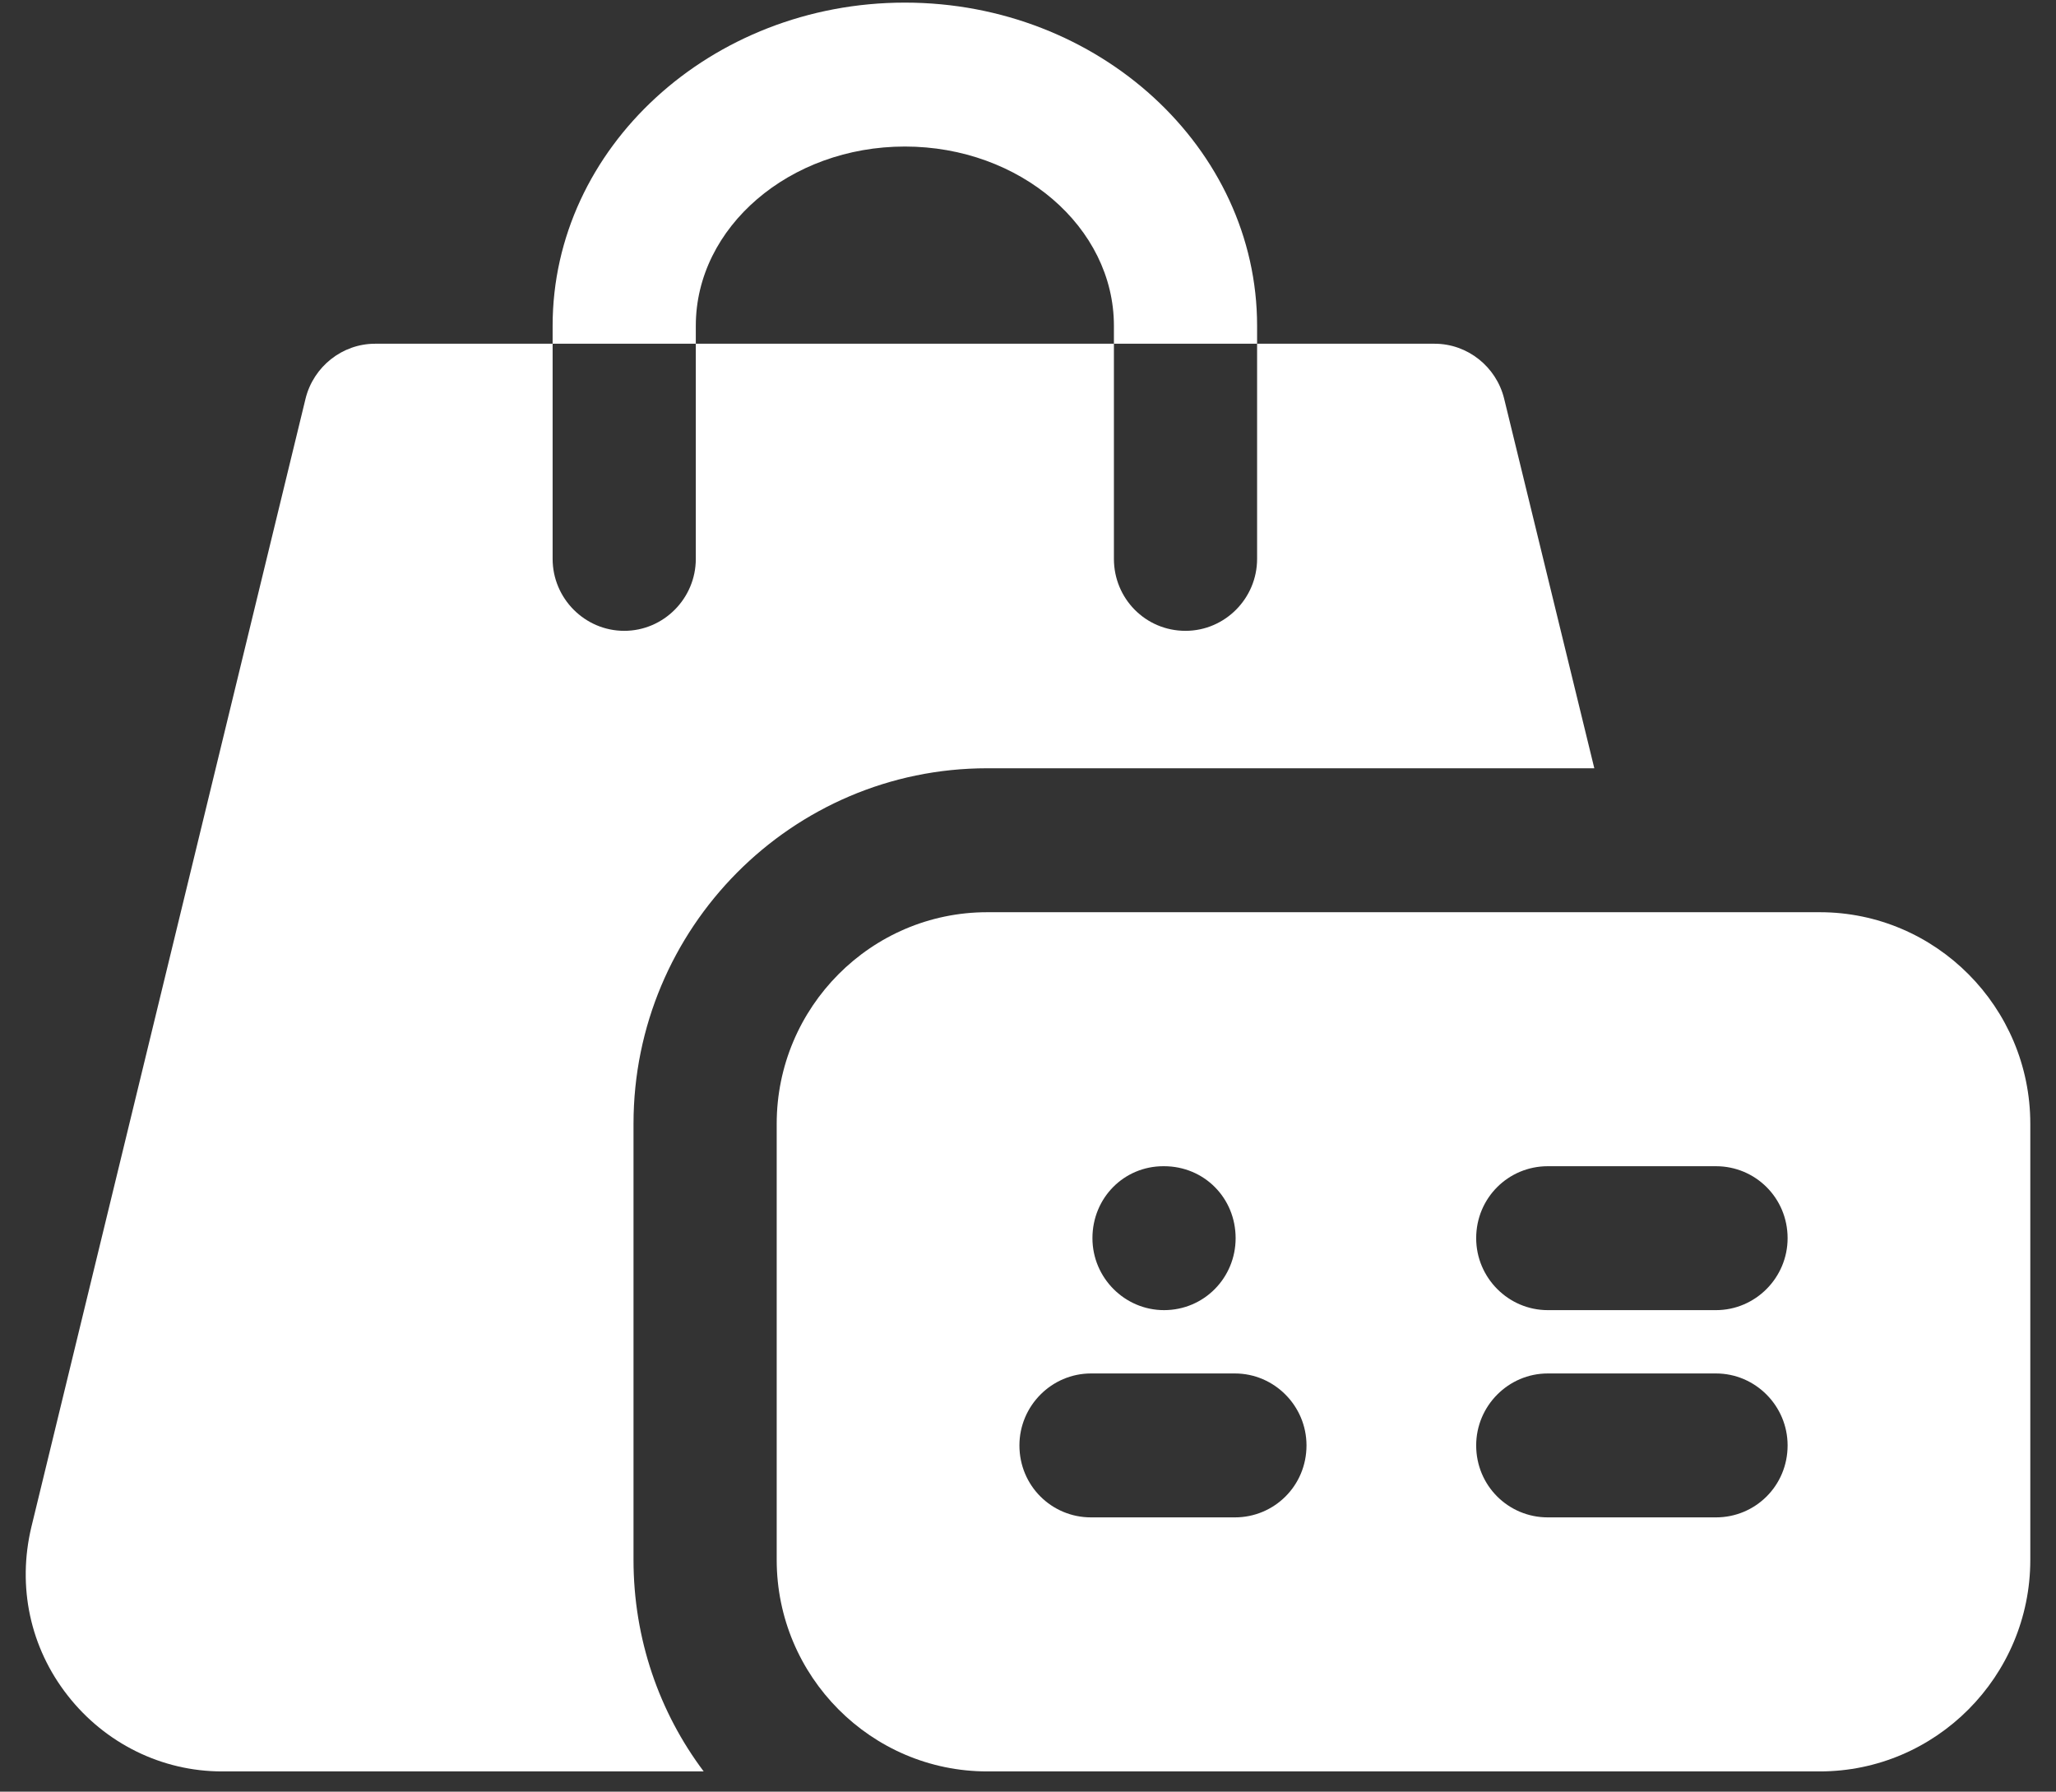
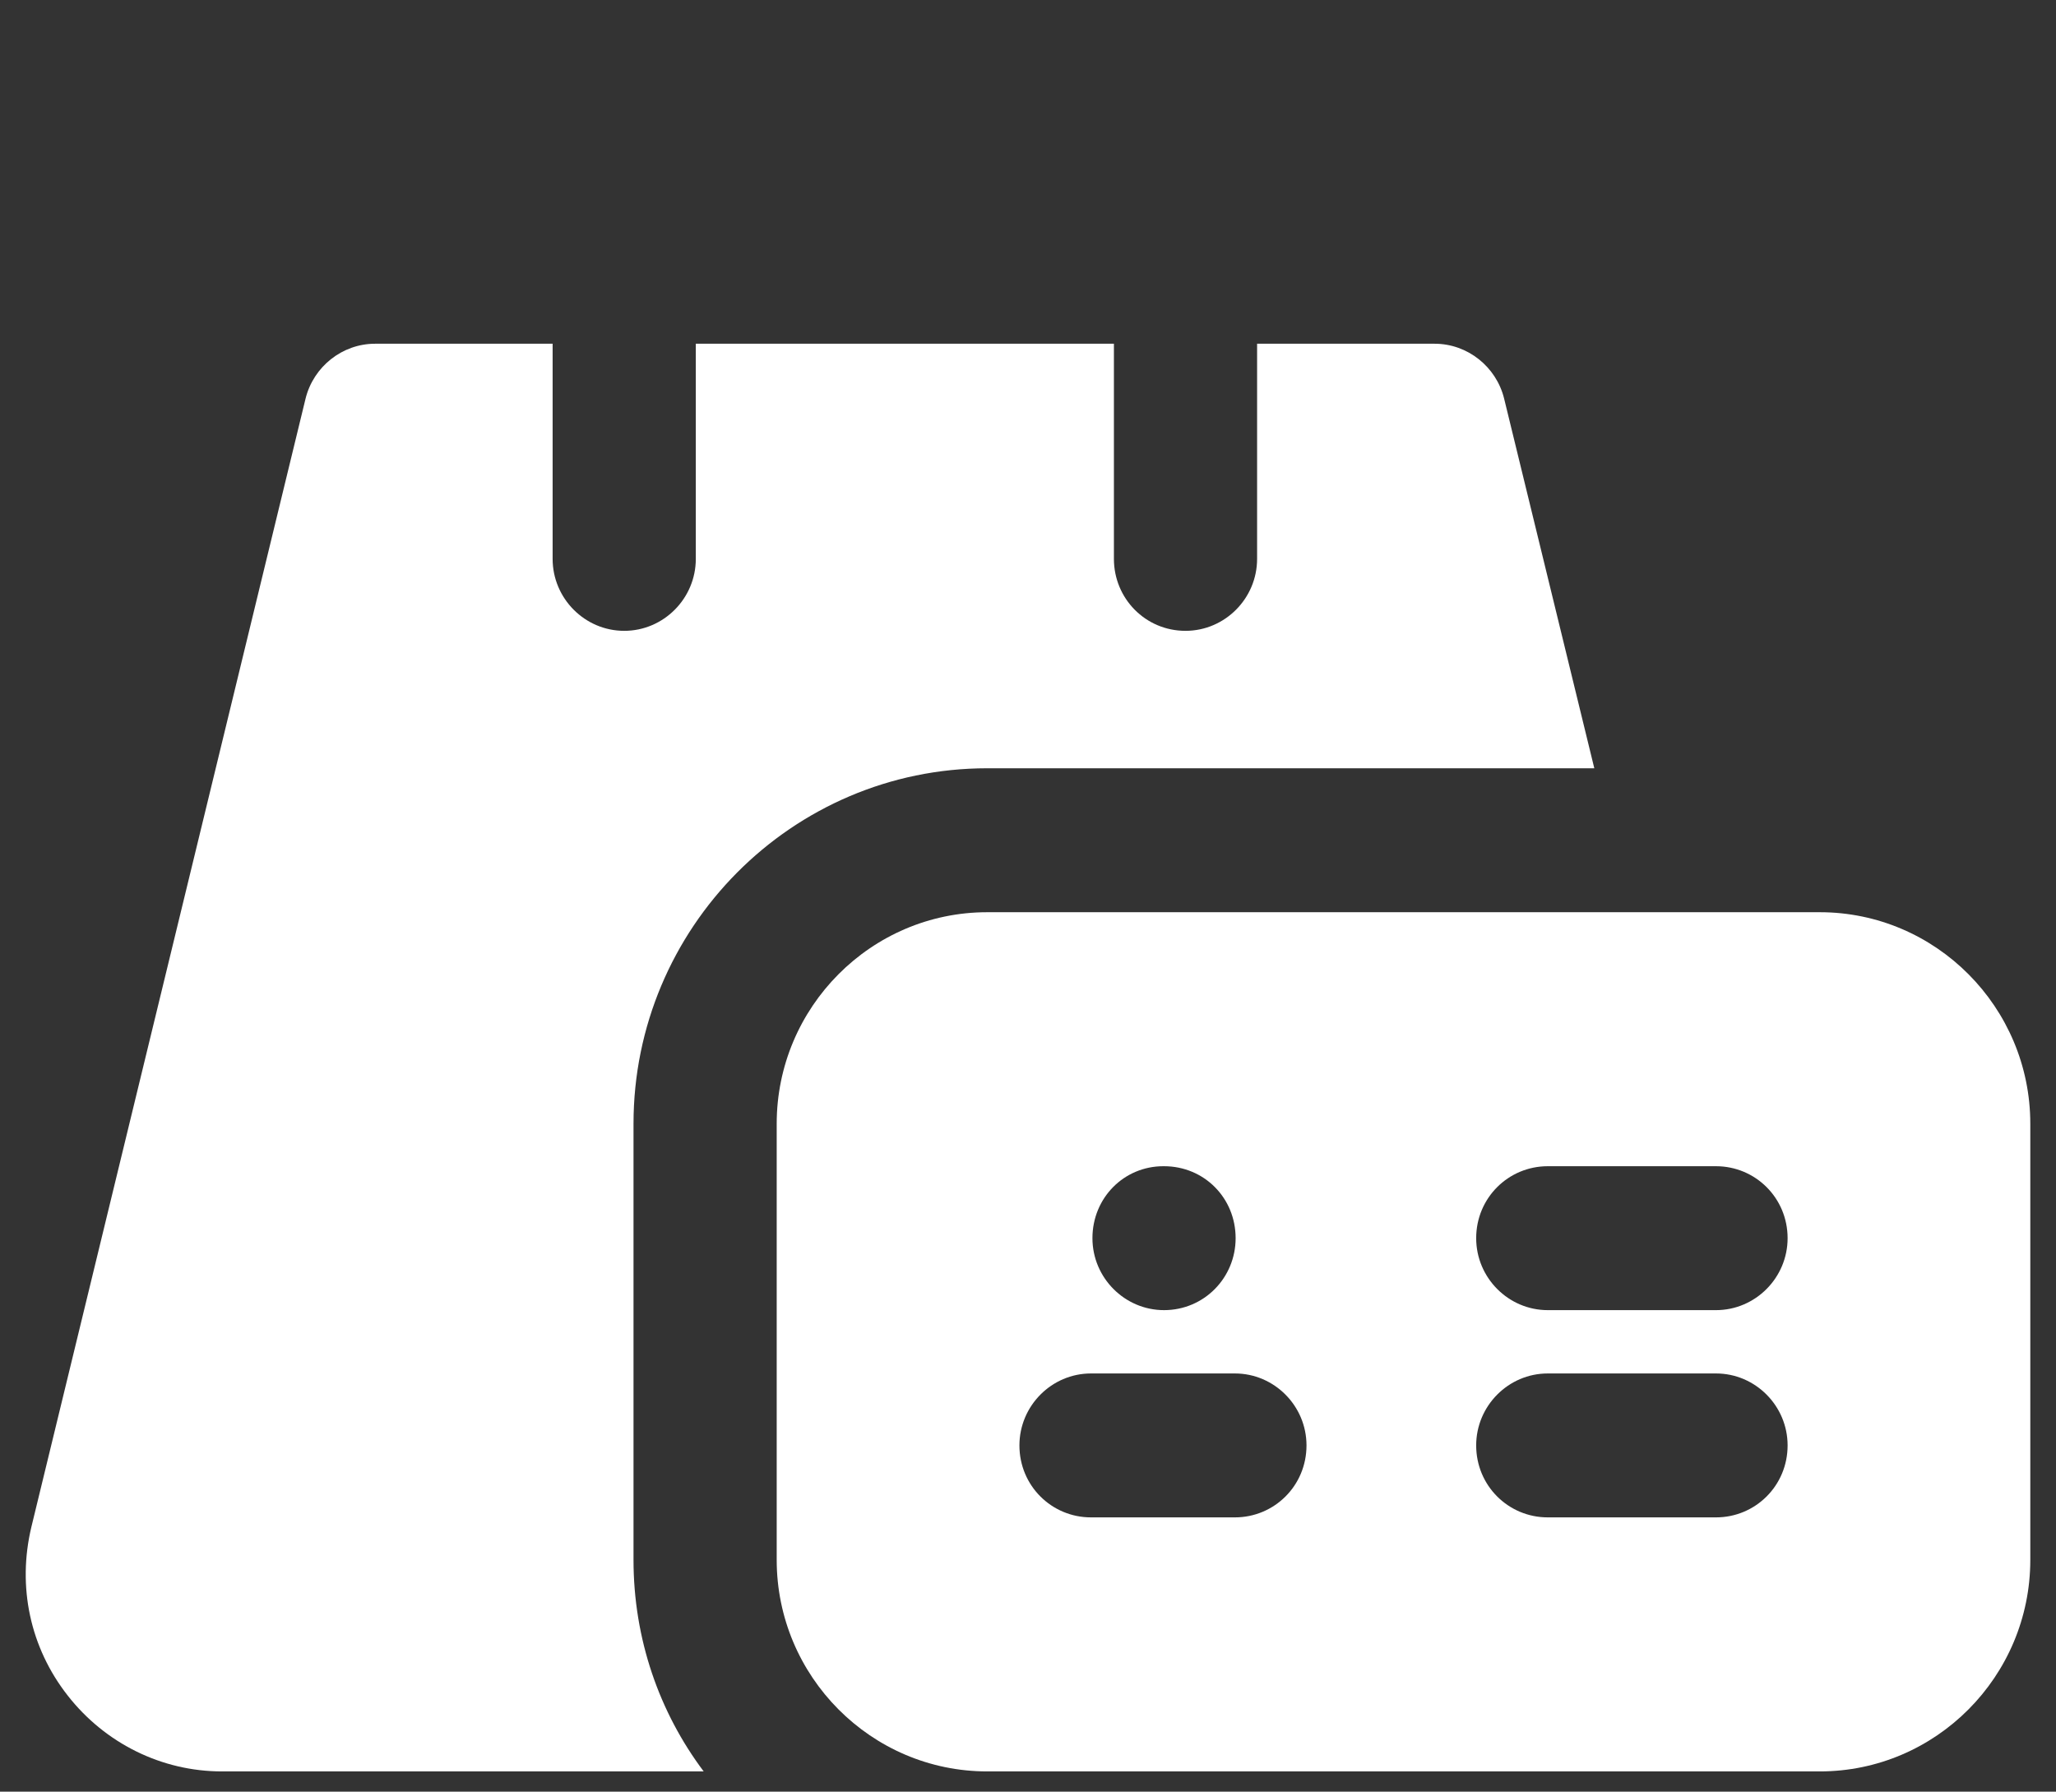
<svg xmlns="http://www.w3.org/2000/svg" width="70" height="61" viewBox="0 0 70 61" fill="none">
  <rect x="0" y="0" width="70" height="61" fill="#333333" stroke="none" />
  <path d="M33.611 26.157H54.281L51.209 13.565C50.941 12.486 49.966 11.703 48.845 11.703H42.8V19.028C42.8 20.376 41.703 21.478 40.362 21.478C38.998 21.478 37.925 20.376 37.925 19.028V11.703H23.69V19.028C23.69 20.376 22.593 21.478 21.253 21.478C19.912 21.478 18.815 20.376 18.815 19.028V11.703H12.77C11.649 11.703 10.674 12.486 10.405 13.565L1.07 51.981C0.582 54.014 1.021 56.097 2.313 57.738C3.581 59.355 5.506 60.311 7.554 60.311H23.958C22.447 58.301 21.569 55.803 21.569 53.108V38.261C21.569 31.597 26.956 26.157 33.611 26.157Z" fill="white" />
-   <path d="M23.69 11.09C23.69 7.733 26.883 4.989 30.808 4.989C34.732 4.989 37.925 7.733 37.925 11.09V11.703H42.8V11.09C42.8 5.038 37.413 0.089 30.808 0.089C24.202 0.089 18.815 5.038 18.815 11.09V11.703H23.69V11.09Z" fill="white" />
  <path d="M61.959 31.058H33.611C29.662 31.058 26.444 34.292 26.444 38.261V53.108C26.444 57.077 29.662 60.311 33.611 60.311H61.959C65.907 60.311 69.125 57.077 69.125 53.108V38.261C69.125 34.292 65.907 31.058 61.959 31.058ZM39.607 39.706H39.631C40.996 39.706 42.069 40.784 42.069 42.156C42.069 43.504 40.996 44.606 39.631 44.606C38.291 44.606 37.194 43.504 37.194 42.156C37.194 40.784 38.266 39.706 39.607 39.706ZM42.044 51.662H37.145C35.804 51.662 34.708 50.584 34.708 49.212C34.708 47.865 35.804 46.762 37.145 46.762H42.044C43.385 46.762 44.482 47.865 44.482 49.212C44.482 50.584 43.385 51.662 42.044 51.662ZM58.424 51.662H52.696C51.356 51.662 50.259 50.584 50.259 49.212C50.259 47.865 51.356 46.762 52.696 46.762H58.424C59.765 46.762 60.862 47.865 60.862 49.212C60.862 50.584 59.765 51.662 58.424 51.662ZM58.424 44.606H52.696C51.356 44.606 50.259 43.504 50.259 42.156C50.259 40.784 51.356 39.706 52.696 39.706H58.424C59.765 39.706 60.862 40.784 60.862 42.156C60.862 43.504 59.765 44.606 58.424 44.606Z" fill="white" />
</svg>